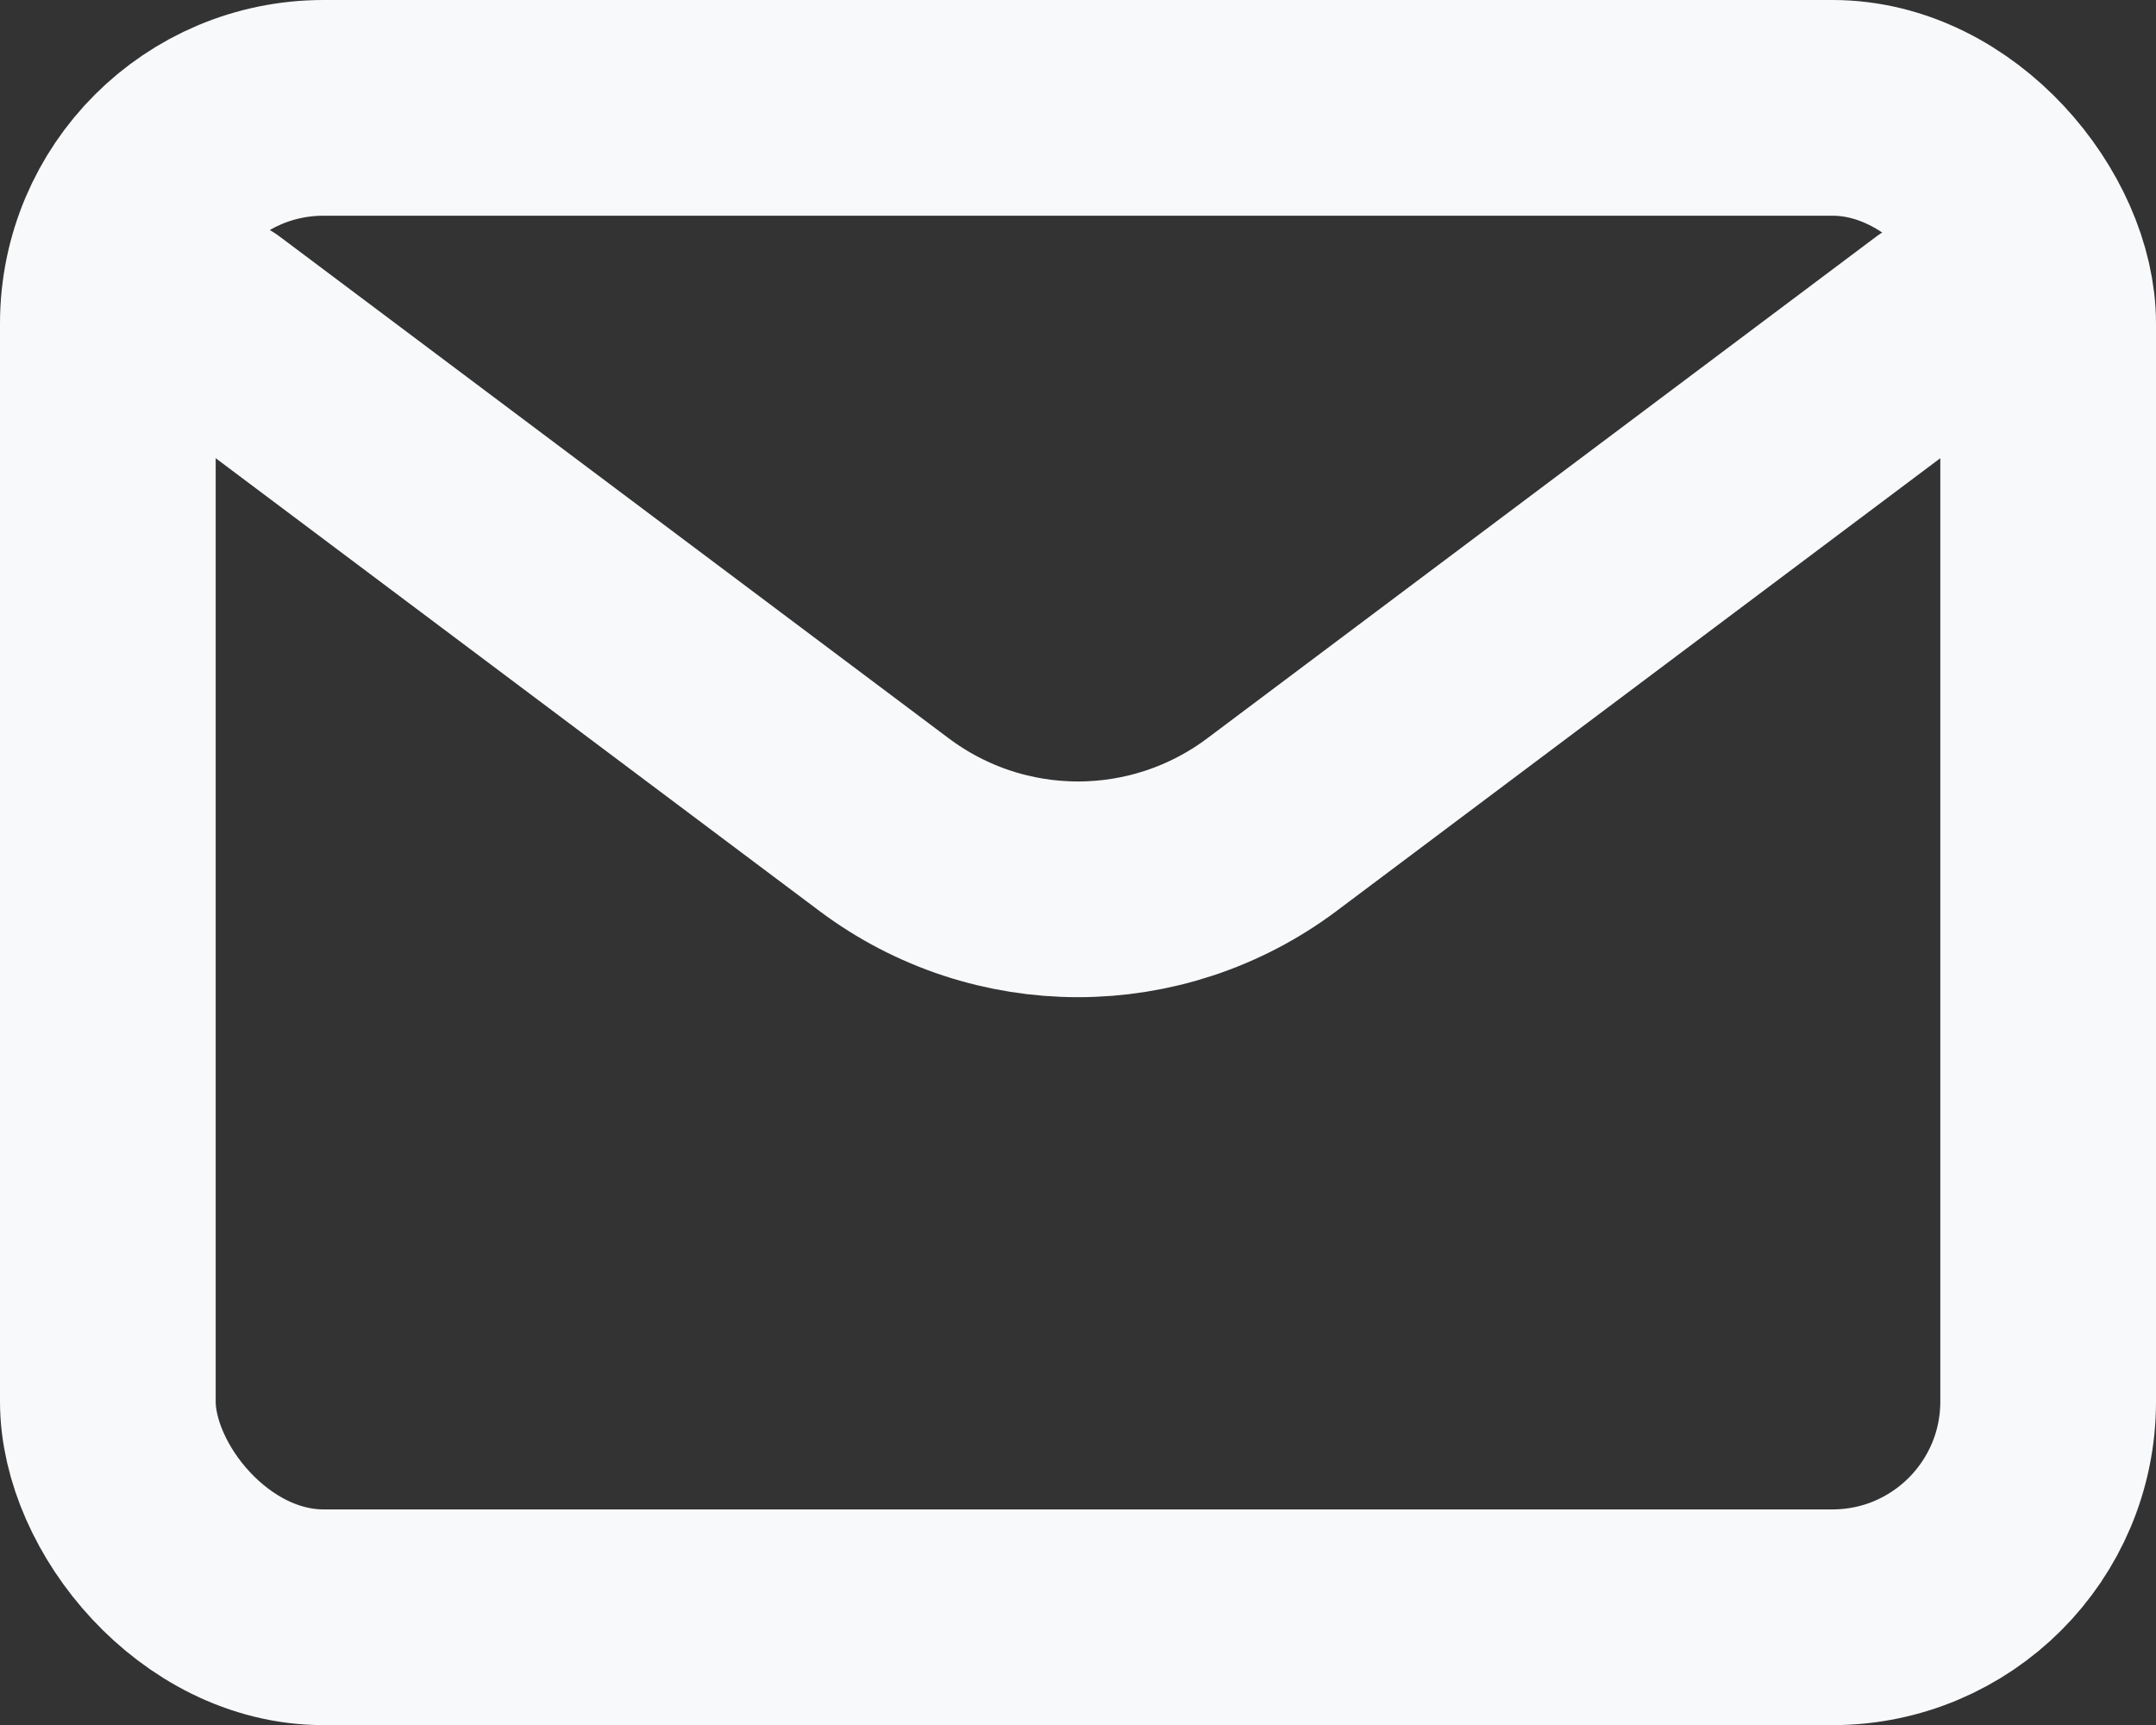
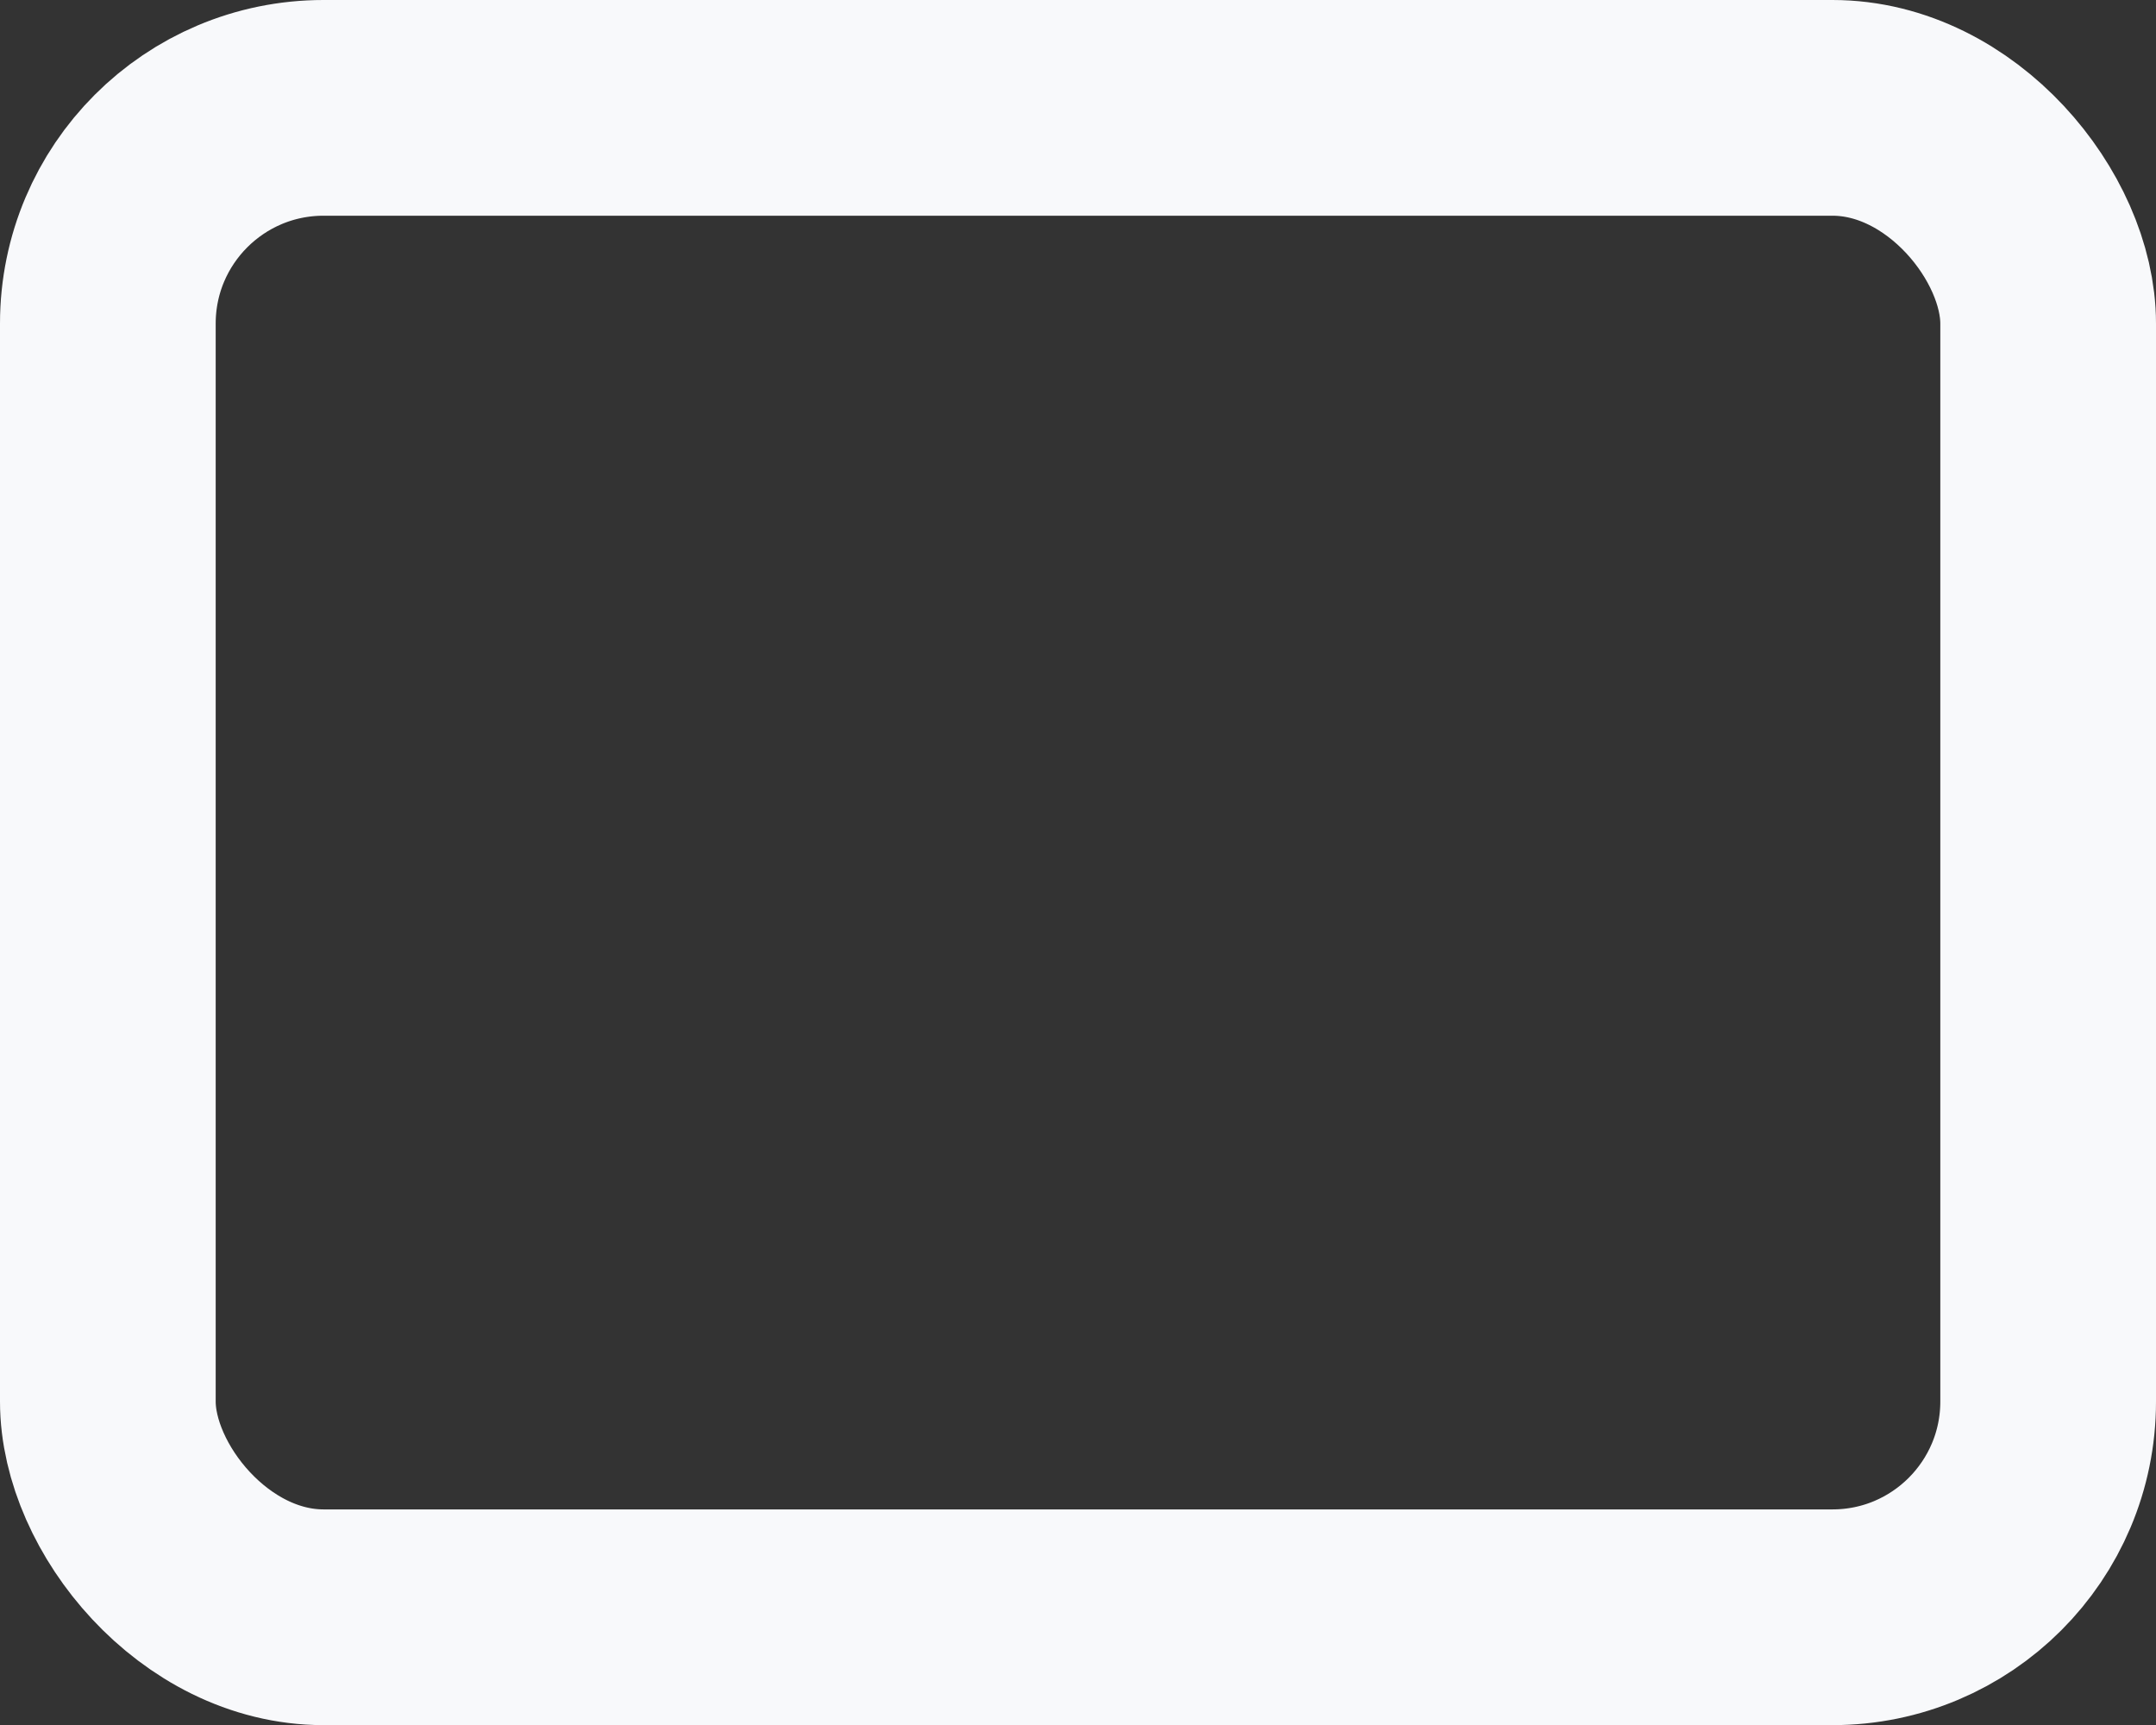
<svg xmlns="http://www.w3.org/2000/svg" id="Capa_1" data-name="Capa 1" viewBox="0 0 666.7 533.4">
  <rect x="0" y="0" width="666.7" height="533.4" fill="#333333" stroke="none" />
  <defs>
    <style>
      .cls-1 {
        stroke-linejoin: round;
      }

      .cls-1, .cls-2 {
        fill: none;
        stroke: #f8f9fb;
        stroke-linecap: round;
        stroke-width: 66.7px;
      }

      .cls-2 {
        stroke-miterlimit: 133.3;
      }
    </style>
  </defs>
  <g id="Capa_1-2" data-name="Capa 1">
    <g>
-       <path class="cls-1" d="M66.65,99.95l206.7,155c35.6,26.7,84.4,26.7,120,0l206.7-155" />
      <rect class="cls-2" x="33.35" y="33.35" width="600" height="466.7" rx="66.7" ry="66.7" />
    </g>
  </g>
</svg>